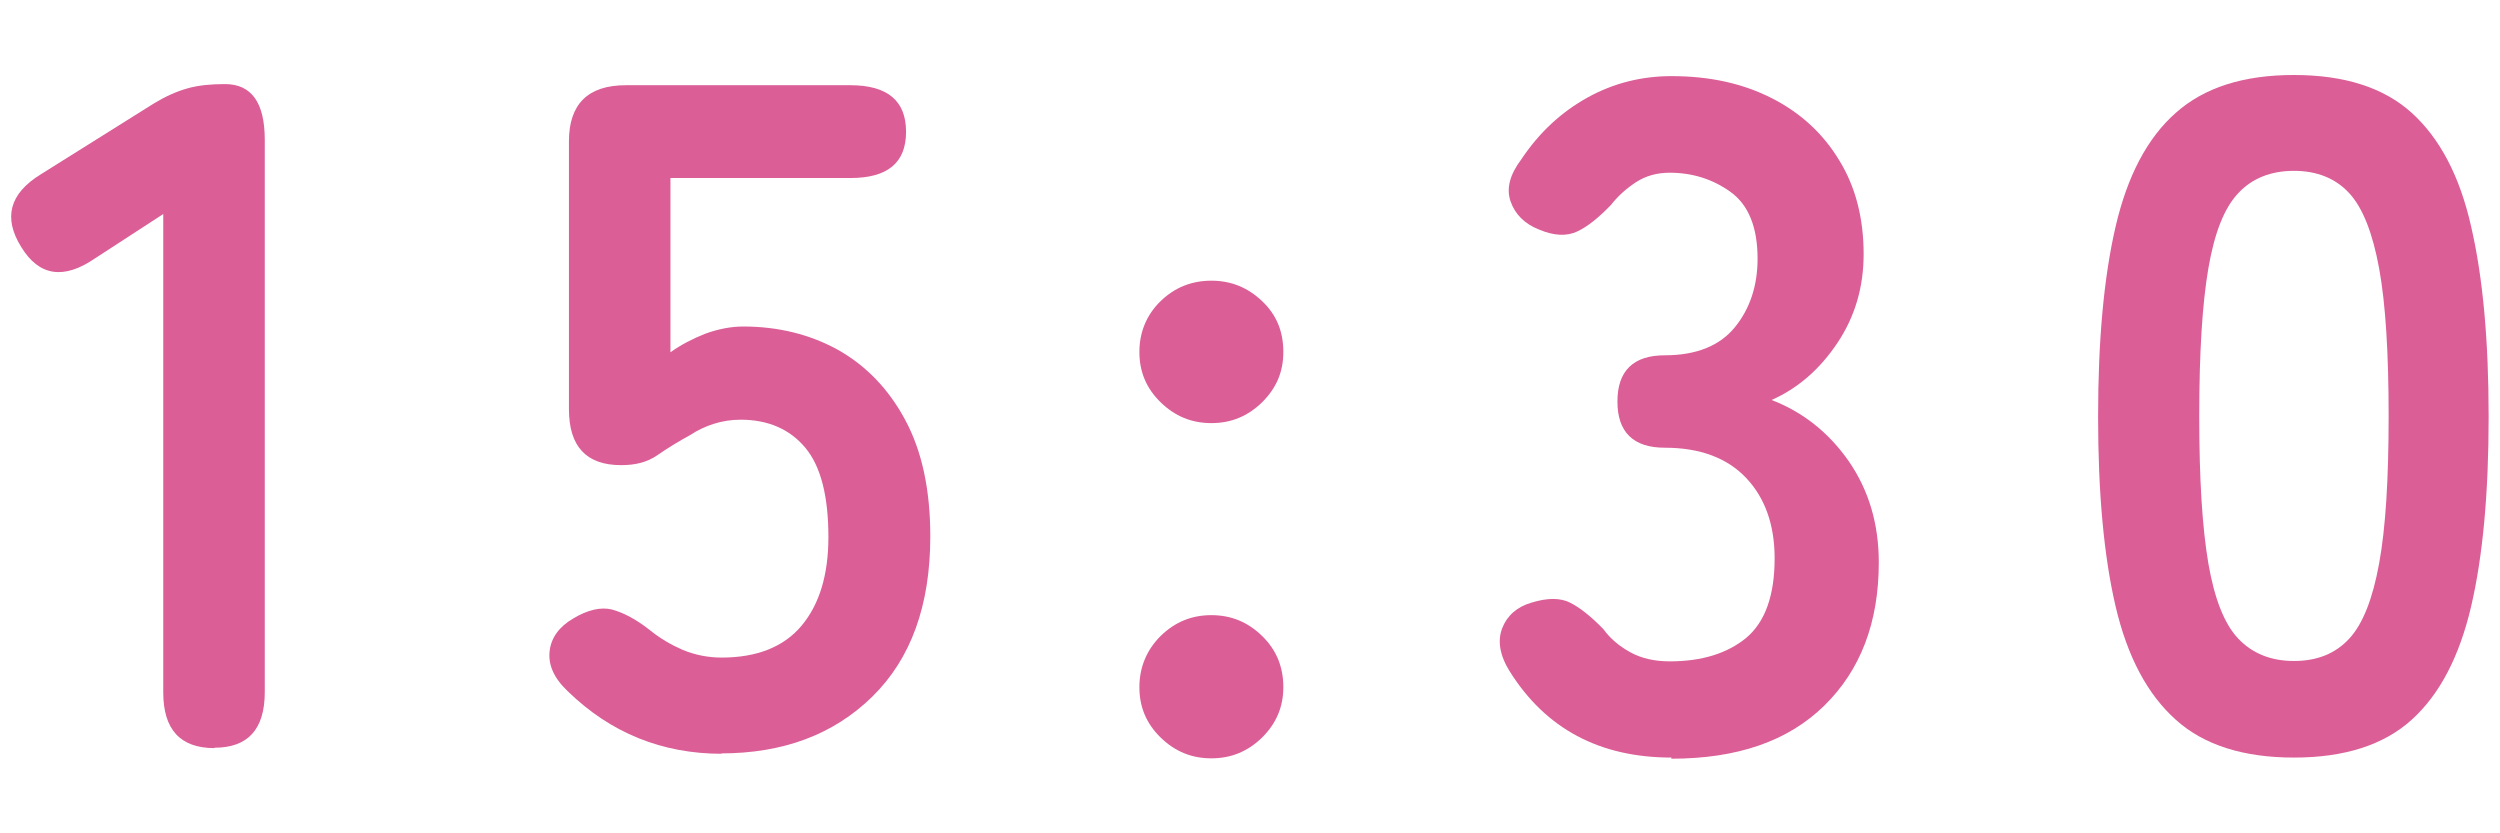
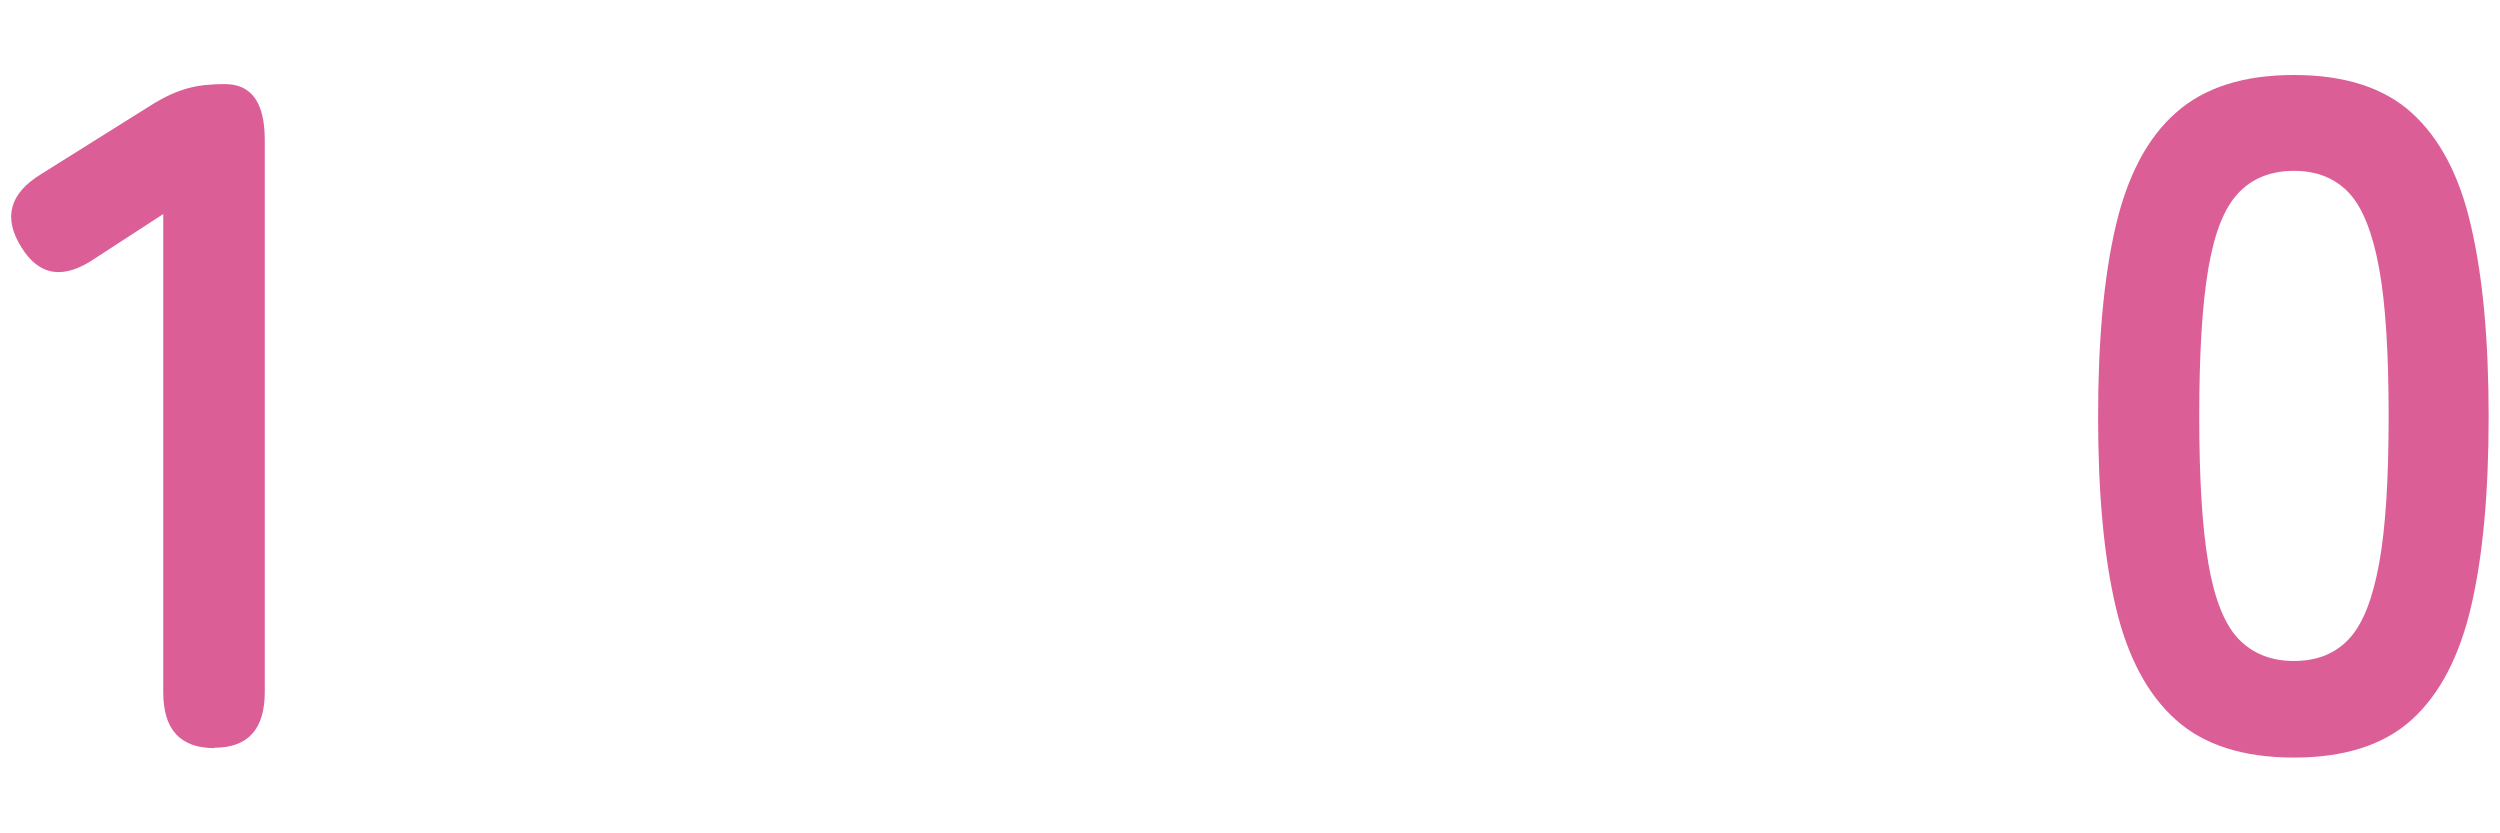
<svg xmlns="http://www.w3.org/2000/svg" id="_レイヤー_1" viewBox="0 0 66 22">
  <defs>
    <style>.cls-1{fill:#db5e97;}</style>
  </defs>
  <path class="cls-1" d="M5.66,19.75c-.9,0-1.35-.49-1.35-1.47V5.65l-1.8,1.17c-.83.57-1.48.47-1.95-.3-.48-.77-.31-1.41.52-1.92l3-1.88c.3-.18.59-.31.88-.39s.61-.11.98-.11c.7,0,1.05.49,1.05,1.47v14.58c0,.98-.44,1.47-1.33,1.47Z" />
-   <path class="cls-1" d="M19.06,19.9c-1.58,0-2.94-.55-4.07-1.65-.37-.35-.52-.7-.48-1.06s.26-.65.62-.86c.38-.23.73-.31,1.02-.24.3.08.63.25,1,.54.27.22.56.39.88.53.32.13.66.2,1.02.2.93,0,1.64-.28,2.11-.84s.71-1.34.71-2.34c0-1.08-.2-1.87-.61-2.36-.41-.49-.98-.74-1.71-.74-.25,0-.49.04-.71.11s-.43.17-.61.29c-.33.18-.62.36-.88.54s-.57.26-.95.26c-.92,0-1.38-.49-1.38-1.48V3.73c0-.98.5-1.48,1.5-1.48h5.93c.98,0,1.47.41,1.47,1.23s-.49,1.22-1.47,1.22h-4.75v4.6c.28-.2.59-.36.92-.49.33-.12.67-.19,1-.19.93,0,1.77.21,2.51.62.74.42,1.33,1.03,1.77,1.85.44.82.66,1.84.66,3.07,0,1.82-.51,3.23-1.53,4.23s-2.35,1.5-4,1.5Z" />
-   <path class="cls-1" d="M31.98,11.17c-.52,0-.96-.18-1.34-.55-.38-.37-.56-.81-.56-1.33s.19-.98.56-1.34.82-.54,1.34-.54.96.18,1.34.54.56.8.56,1.34-.19.96-.56,1.33c-.38.37-.82.55-1.34.55ZM31.98,20.02c-.52,0-.96-.18-1.34-.55-.38-.37-.56-.81-.56-1.33s.19-.98.56-1.35c.38-.37.82-.55,1.34-.55s.96.18,1.34.55c.38.37.56.82.56,1.35s-.19.96-.56,1.33c-.38.37-.82.55-1.34.55Z" />
-   <path class="cls-1" d="M44.13,20c-1.9,0-3.32-.76-4.27-2.27-.27-.43-.33-.82-.2-1.15.13-.33.39-.56.77-.67.42-.13.76-.13,1.02,0s.56.37.88.7c.18.25.42.45.71.61s.64.24,1.04.24c.85,0,1.52-.21,2.02-.62.5-.42.75-1.12.75-2.1,0-.88-.25-1.59-.75-2.12s-1.22-.8-2.15-.8c-.83,0-1.25-.41-1.25-1.22s.42-1.22,1.25-1.22,1.45-.25,1.85-.74c.4-.49.6-1.1.6-1.81,0-.83-.24-1.42-.71-1.76-.47-.34-1.01-.51-1.61-.51-.33,0-.63.08-.89.25s-.48.37-.66.6c-.32.33-.61.57-.89.7-.27.13-.61.12-1.01-.05-.38-.15-.63-.4-.75-.74s-.02-.71.28-1.11c.48-.72,1.07-1.26,1.76-1.64.69-.38,1.43-.56,2.21-.56,1.02,0,1.9.2,2.66.59s1.35.94,1.77,1.64c.43.7.64,1.53.64,2.47,0,.87-.23,1.65-.69,2.34-.46.69-1.04,1.2-1.74,1.51.83.32,1.51.86,2.04,1.62.53.77.79,1.66.79,2.67,0,1.58-.48,2.84-1.44,3.78s-2.3,1.4-4.04,1.4Z" />
  <path class="cls-1" d="M60.56,20c-1.33,0-2.38-.33-3.12-1-.75-.67-1.28-1.67-1.59-3-.31-1.33-.46-3-.46-5s.15-3.67.46-5.01c.31-1.34.84-2.35,1.59-3.01.75-.67,1.79-1,3.12-1s2.37.33,3.11,1c.74.67,1.27,1.67,1.57,3.01.31,1.34.46,3.01.46,5.01s-.15,3.67-.46,5c-.31,1.33-.83,2.33-1.57,3-.74.67-1.78,1-3.11,1ZM60.56,17.45c.62,0,1.1-.2,1.46-.59.36-.39.62-1.05.79-1.99.17-.93.25-2.22.25-3.88s-.08-2.97-.25-3.9-.43-1.6-.79-1.99c-.36-.39-.85-.59-1.46-.59s-1.11.2-1.47.59c-.37.39-.63,1.05-.79,1.99-.16.93-.24,2.23-.24,3.9s.08,2.94.24,3.88c.16.93.42,1.6.79,1.99.37.39.86.59,1.47.59Z" />
</svg>